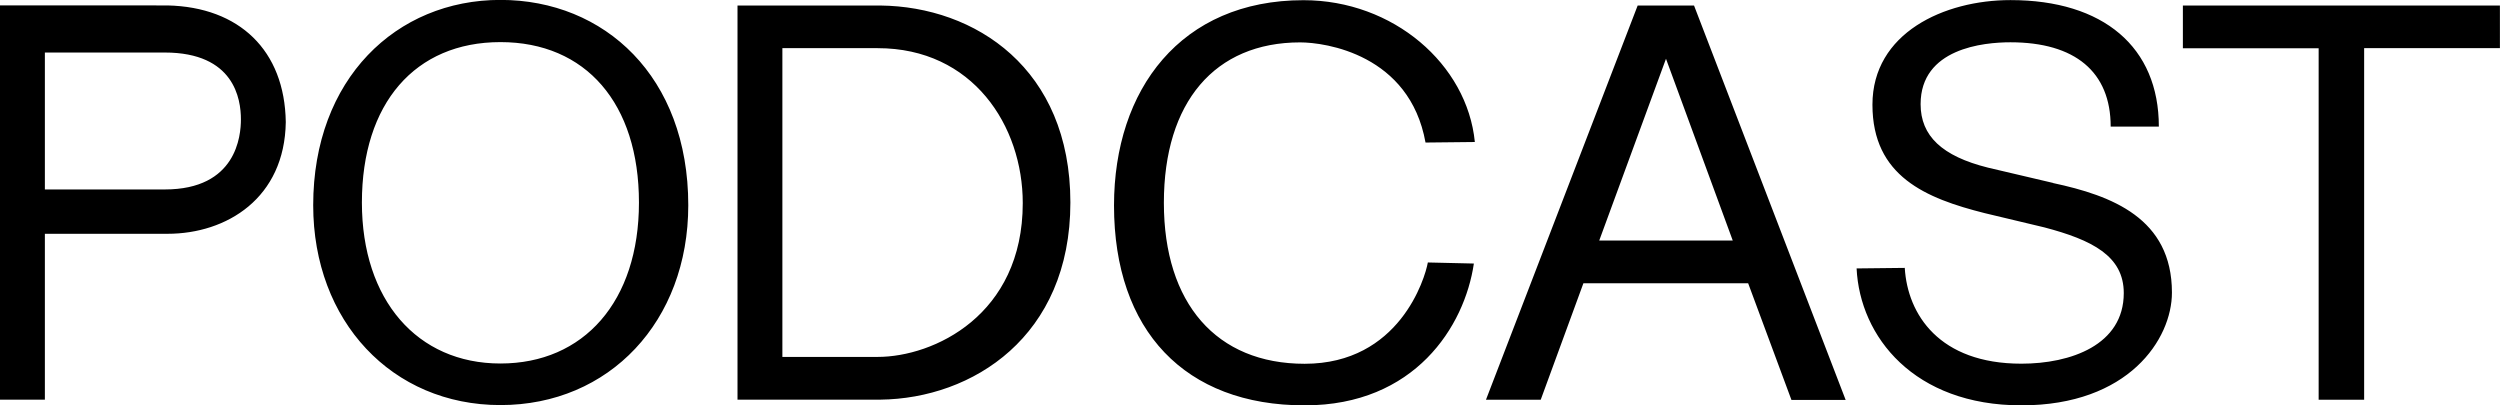
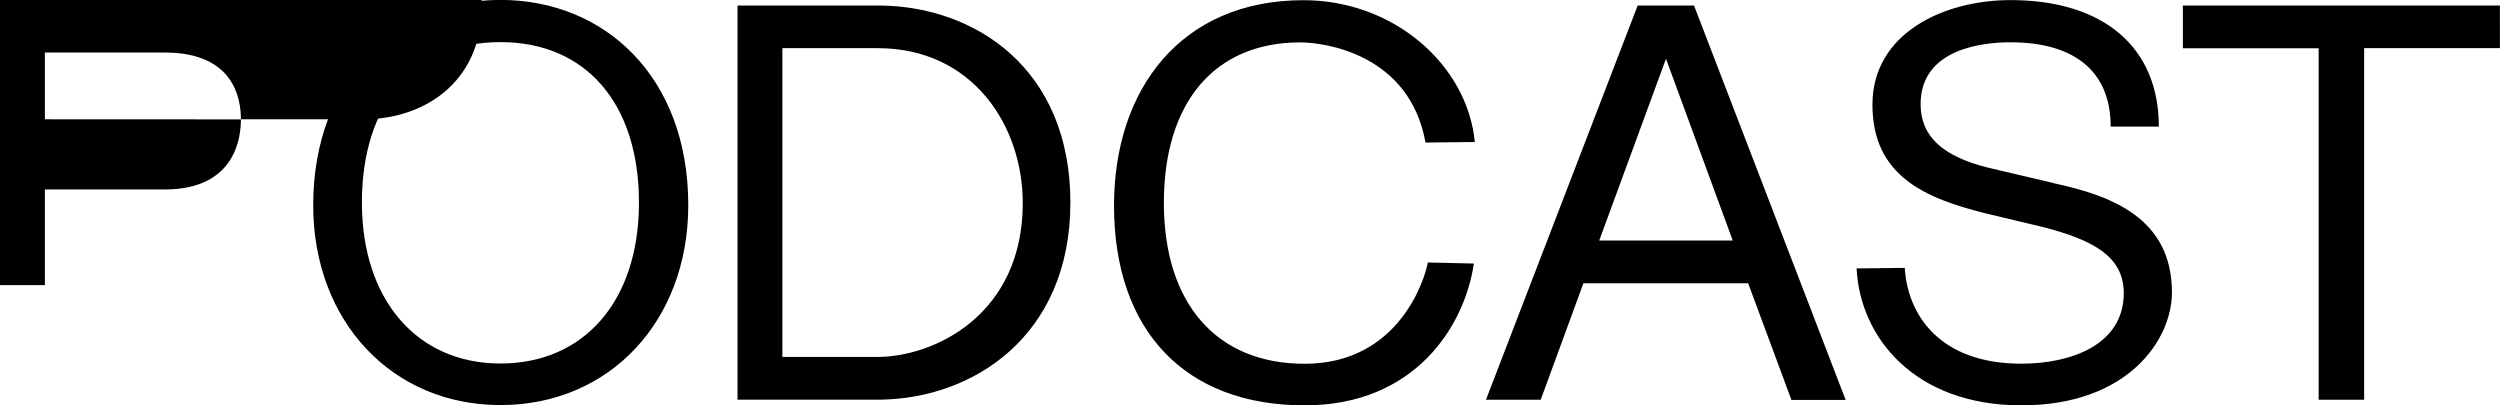
<svg xmlns="http://www.w3.org/2000/svg" id="uuid-dbbcb66d-006d-4265-97e9-c2d26c073c4b" data-name="Layer 1" viewBox="0 0 280.81 45.51">
-   <path d="m260.45,44.9h5.1V5.41h15.25V.62h-35.61v4.8h15.25v39.48Zm-29.83-24.35l-7.32-1.72c-5.17-1.29-7.57-3.57-7.57-7.13,0-6.27,7.07-6.95,10.09-6.95,7.26,0,11.26,3.32,11.26,9.47h5.41c0-8.92-6.21-14.21-16.67-14.21-7.44,0-15.5,3.69-15.5,11.75s6.03,10.52,12.61,12.18l6.7,1.6c5.35,1.41,8.92,3.2,8.92,7.38,0,5.84-5.97,7.93-11.5,7.93-9.22,0-12.79-5.53-13.1-10.76l-5.41.06c.37,7.69,6.46,15.38,18.51,15.38s16.91-7.44,16.91-12.67c0-8.36-6.77-10.89-13.35-12.3m-50.98,6.46l7.5-20.42,7.5,20.42h-15.01Zm-1.78,4.8h18.51l4.86,13.1h6.09L190.28.62h-6.33l-17.04,44.28h6.15l4.8-13.1Zm-31.3,13.71c12.36,0,17.96-8.86,19-15.93l-5.17-.12c-.31,1.78-3.2,11.38-13.84,11.38-9.9,0-15.81-6.77-15.81-18.08s5.72-18.02,15.31-18.02c2.83,0,12.3,1.35,14.08,11.25l5.54-.06c-.86-8.73-9.16-15.93-19.25-15.93-13.78,0-21.28,10.03-21.28,23.06,0,14.08,7.99,22.45,21.4,22.45M87.88,5.41h10.7c10.7,0,16.3,8.73,16.3,17.4,0,12.61-10.02,17.28-16.3,17.28h-10.7V5.41Zm-5.04,39.48h16.05c10.33-.12,21.34-7.07,21.34-22.14S109.53.74,98.89.62h-16.05v44.28Zm-42.19-22.14c0-11.13,5.96-18.02,15.56-18.02s15.56,6.89,15.56,18.02-6.21,18.08-15.56,18.08-15.56-7.13-15.56-18.08m15.56,22.75c12.24,0,21.1-9.41,21.1-22.45,0-14.45-9.41-23.06-21.1-23.06s-21.03,8.86-21.03,23.06c0,13.04,8.86,22.45,21.03,22.45M27.06,13.41c0,1.84-.49,7.87-8.55,7.87H5.04V5.9h13.47c7.81,0,8.55,5.23,8.55,7.5M5.04,26.26h13.78c6.64,0,13.16-4,13.28-12.55-.12-8.06-5.23-12.92-13.28-13.1H0v44.28h5.04v-18.63Z" />
+   <path d="m260.45,44.9h5.1V5.41h15.25V.62h-35.61v4.8h15.25v39.48Zm-29.83-24.35l-7.32-1.72c-5.17-1.29-7.57-3.57-7.57-7.13,0-6.27,7.07-6.95,10.09-6.95,7.26,0,11.26,3.32,11.26,9.47h5.41c0-8.92-6.21-14.21-16.67-14.21-7.44,0-15.5,3.69-15.5,11.75s6.03,10.52,12.61,12.18l6.7,1.6c5.35,1.41,8.92,3.2,8.92,7.38,0,5.84-5.97,7.93-11.5,7.93-9.22,0-12.79-5.53-13.1-10.76l-5.41.06c.37,7.69,6.46,15.38,18.51,15.38s16.91-7.44,16.91-12.67c0-8.36-6.77-10.89-13.35-12.3m-50.98,6.46l7.5-20.42,7.5,20.42h-15.01Zm-1.78,4.8h18.51l4.86,13.1h6.09L190.28.62h-6.33l-17.04,44.28h6.15l4.8-13.1Zm-31.3,13.71c12.36,0,17.96-8.86,19-15.93l-5.17-.12c-.31,1.78-3.2,11.38-13.84,11.38-9.9,0-15.81-6.77-15.81-18.08s5.72-18.02,15.31-18.02c2.83,0,12.3,1.35,14.08,11.25l5.54-.06c-.86-8.73-9.16-15.93-19.25-15.93-13.78,0-21.28,10.03-21.28,23.06,0,14.08,7.99,22.45,21.4,22.45M87.88,5.41h10.7c10.7,0,16.3,8.73,16.3,17.4,0,12.61-10.02,17.28-16.3,17.28h-10.7V5.41Zm-5.04,39.48h16.05c10.33-.12,21.34-7.07,21.34-22.14S109.53.74,98.89.62h-16.05v44.28Zm-42.19-22.14c0-11.13,5.96-18.02,15.56-18.02s15.56,6.89,15.56,18.02-6.21,18.08-15.56,18.08-15.56-7.13-15.56-18.08m15.56,22.75c12.24,0,21.1-9.41,21.1-22.45,0-14.45-9.41-23.06-21.1-23.06s-21.03,8.86-21.03,23.06c0,13.04,8.86,22.45,21.03,22.45M27.06,13.41c0,1.84-.49,7.87-8.55,7.87H5.04V5.9h13.47c7.81,0,8.55,5.23,8.55,7.5h13.78c6.64,0,13.16-4,13.28-12.55-.12-8.06-5.23-12.92-13.28-13.1H0v44.28h5.04v-18.63Z" />
</svg>